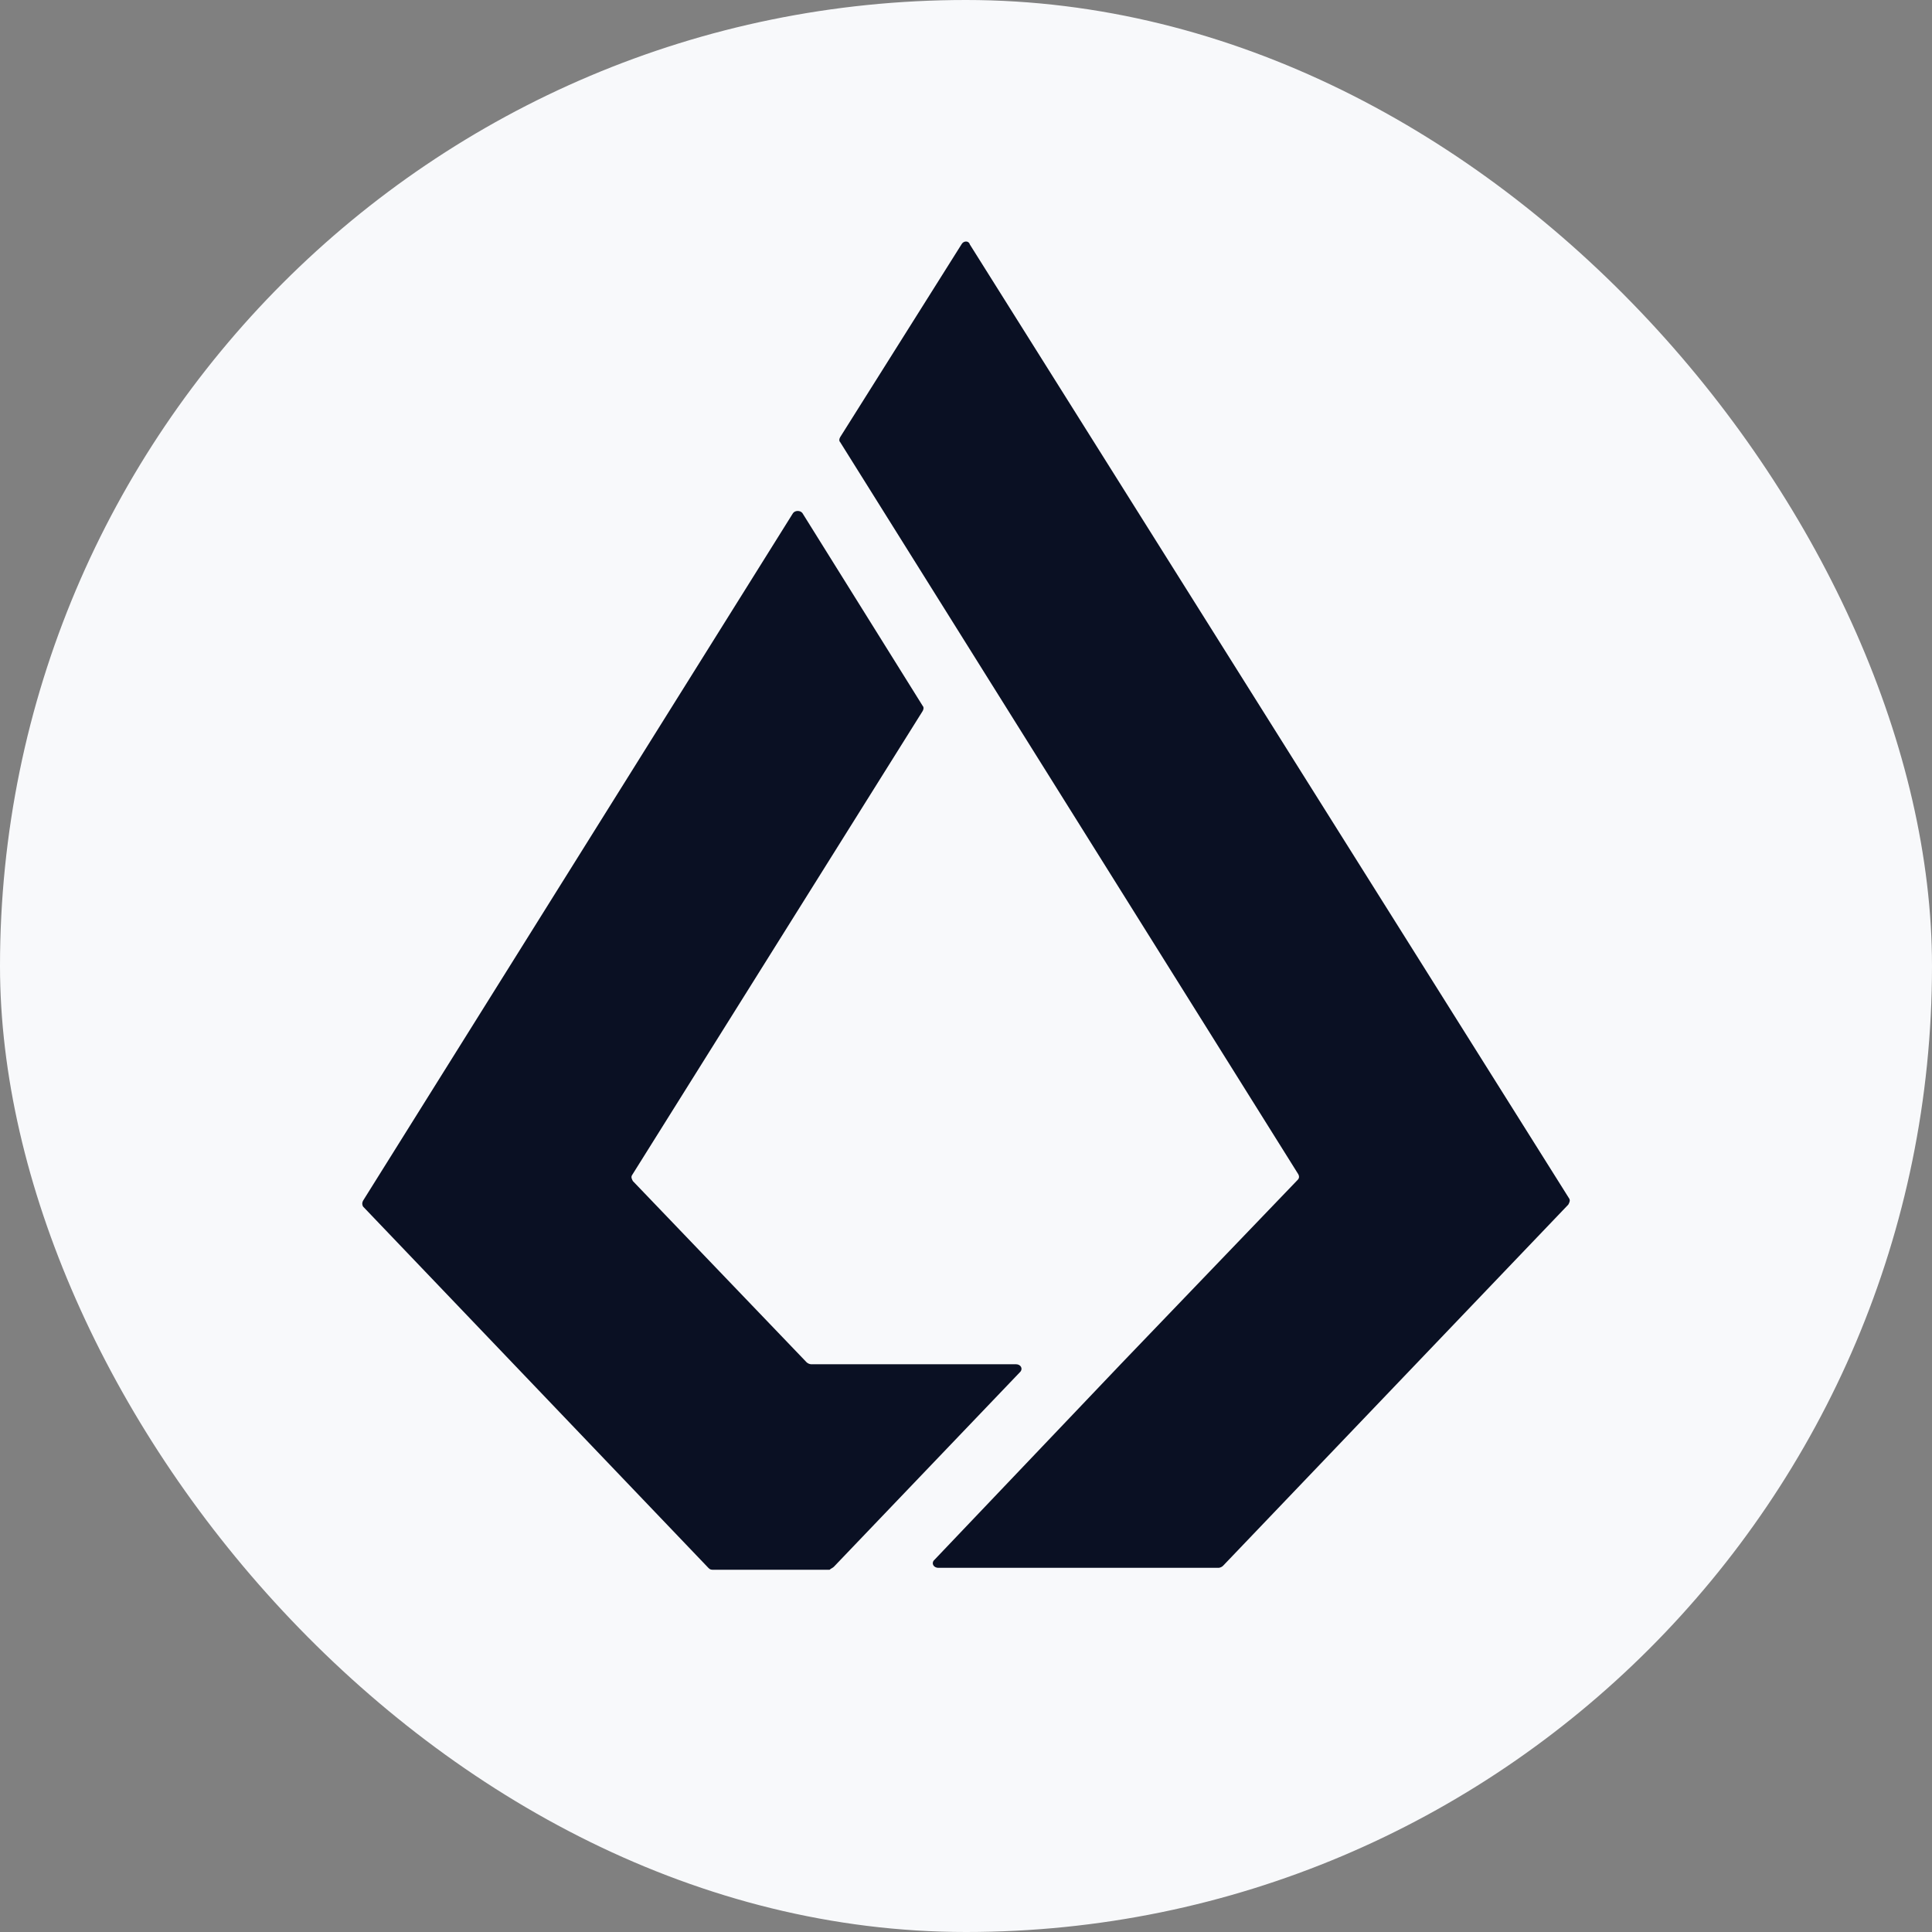
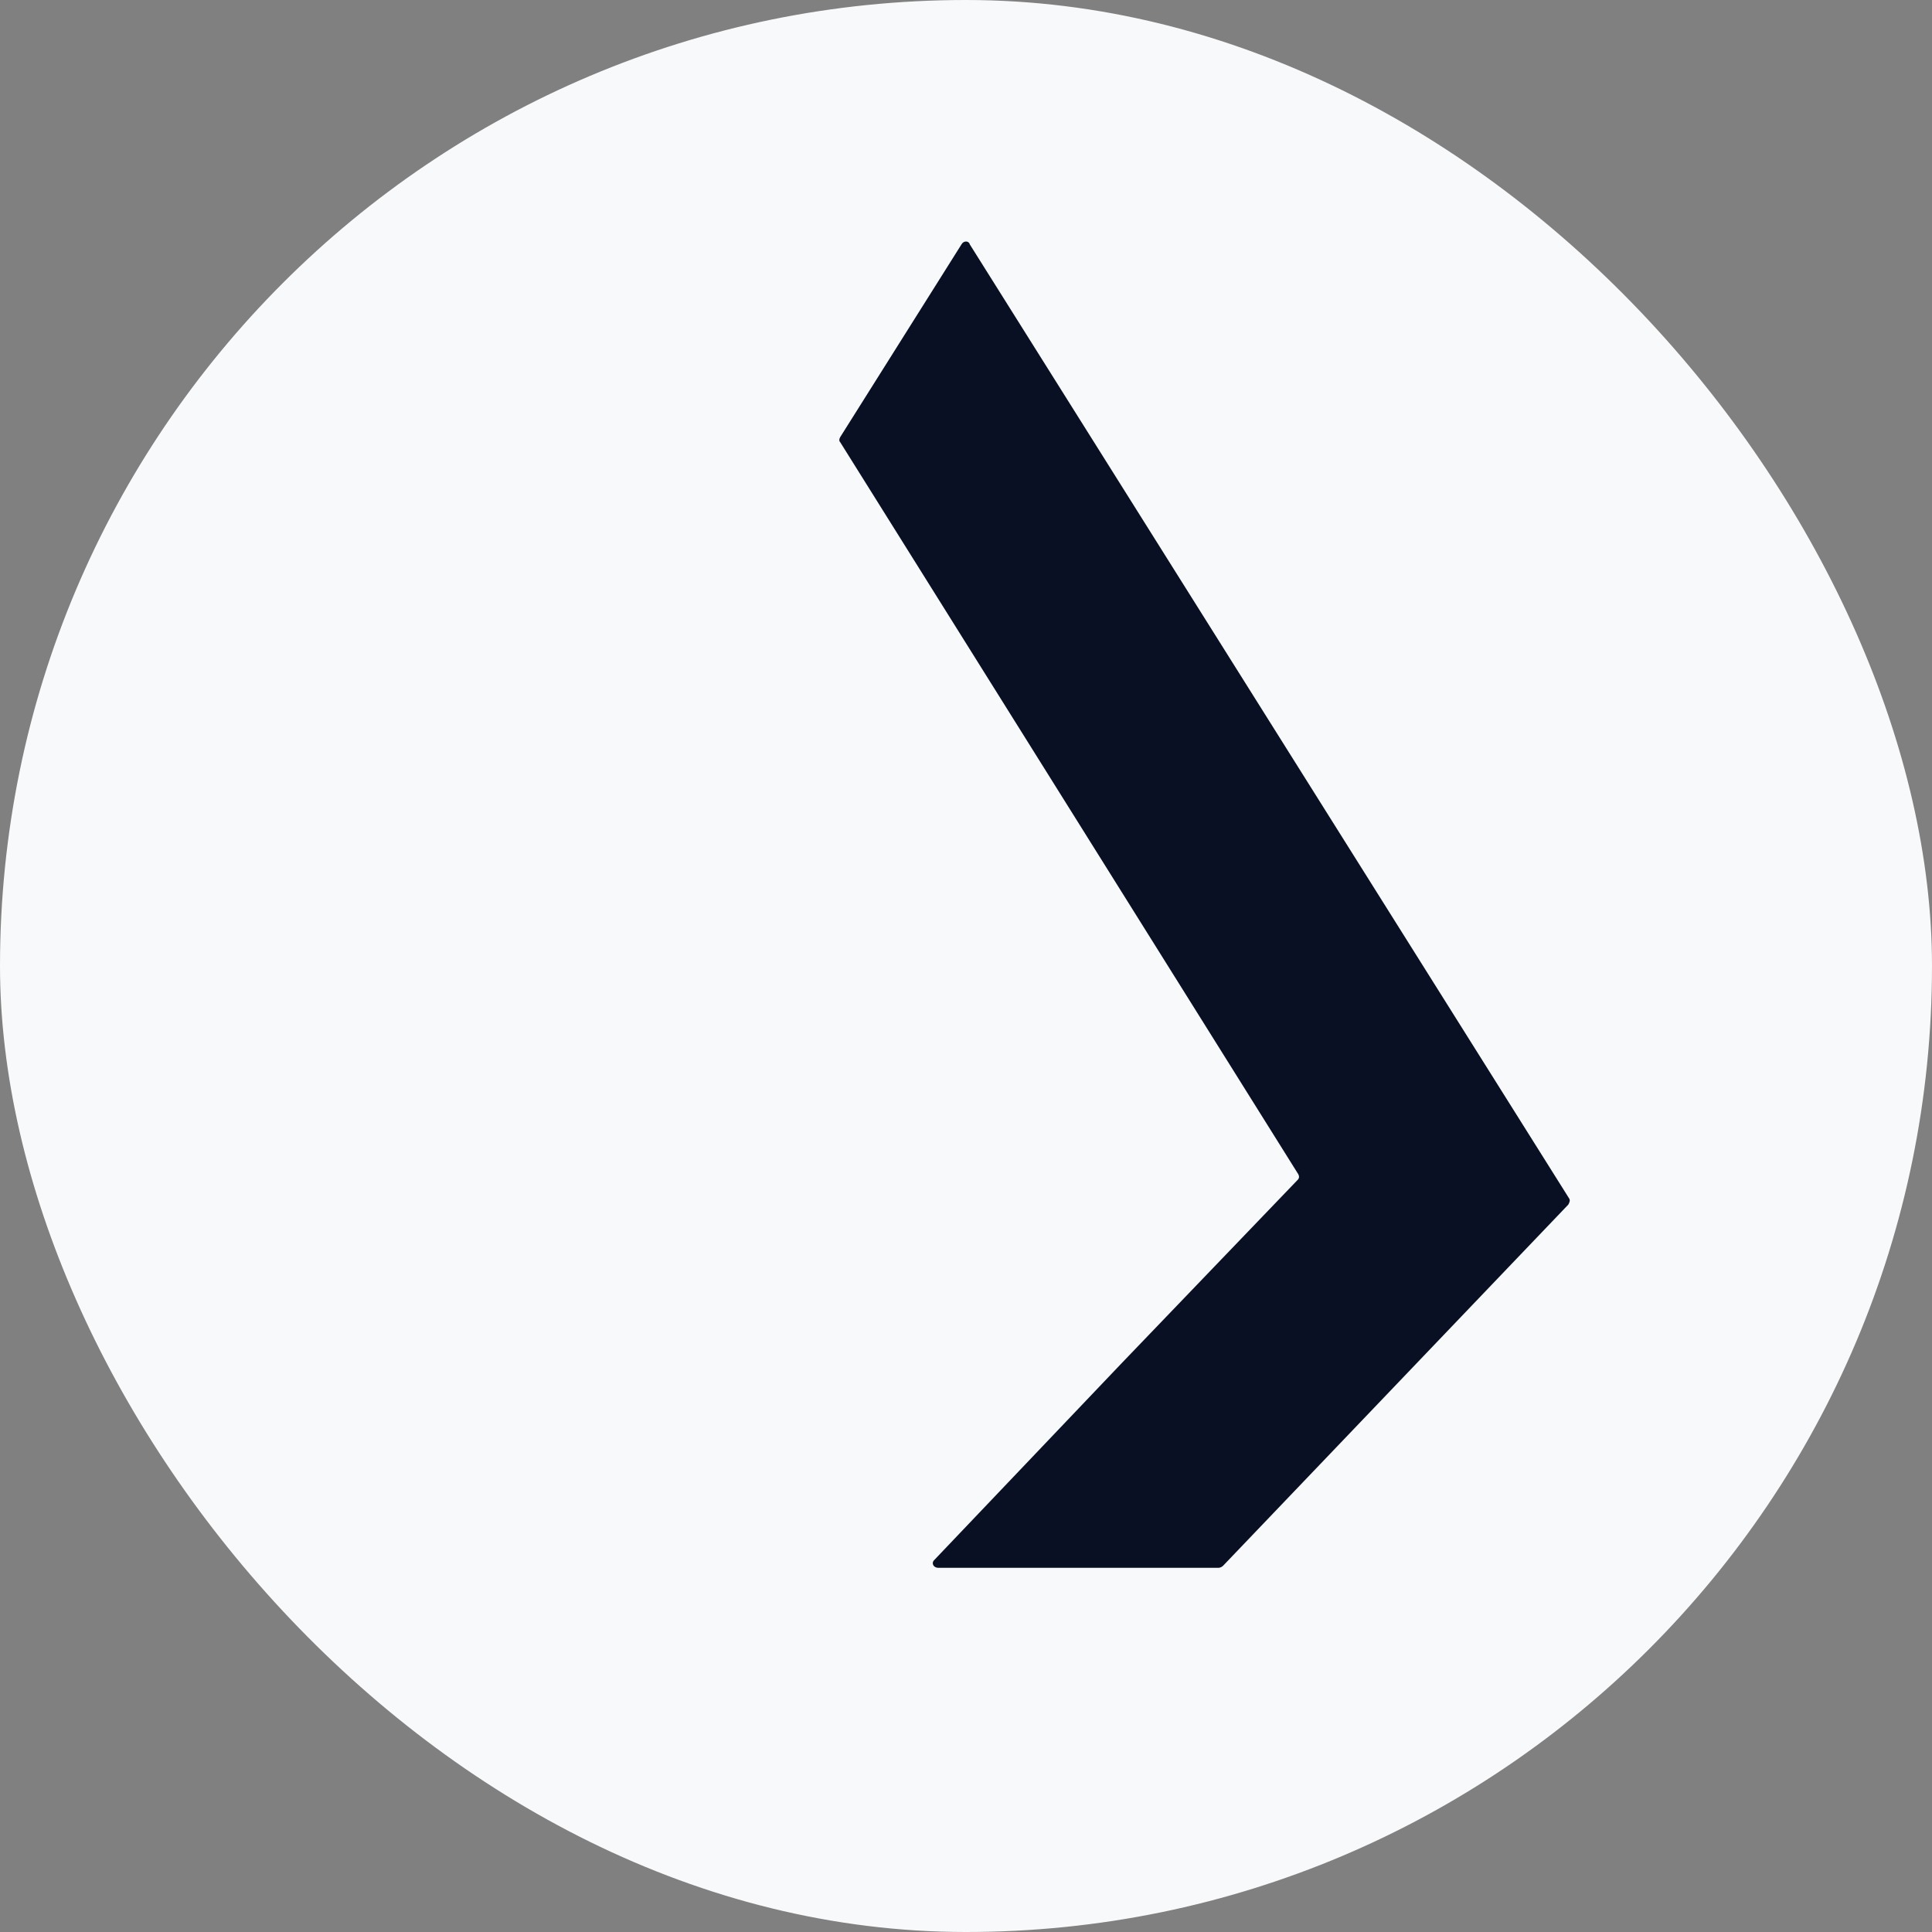
<svg xmlns="http://www.w3.org/2000/svg" width="32" height="32" viewBox="0 0 32 32" fill="none">
  <rect x="0" y="0" width="32" height="32" fill="#808080" stroke="none" />
  <rect width="32" height="32" rx="16" fill="#F8F9FB" />
  <path d="M13.915 7.242L15.925 4.048C15.959 3.984 16.046 3.984 16.063 4.048L25.993 19.855C26.002 19.872 26.002 19.889 25.996 19.907C25.992 19.922 25.984 19.937 25.976 19.952L20.257 25.935C20.238 25.953 20.214 25.964 20.188 25.968H15.543C15.457 25.968 15.422 25.887 15.474 25.839L18.576 22.581L21.488 19.548C21.508 19.53 21.516 19.511 21.516 19.492C21.516 19.479 21.512 19.465 21.505 19.451L13.915 7.322C13.897 7.306 13.897 7.274 13.915 7.242Z" fill="#0A1023" />
-   <path d="M16.895 22.726L13.811 25.951C13.802 25.96 13.789 25.968 13.775 25.976C13.762 25.984 13.749 25.992 13.741 26H11.8C11.765 26 11.748 25.984 11.731 25.967L6.013 19.984C6.005 19.97 6 19.953 6 19.936C6 19.919 6.005 19.903 6.013 19.888L13.135 8.499C13.17 8.451 13.256 8.451 13.291 8.499L15.284 11.694C15.301 11.709 15.301 11.742 15.284 11.774L10.467 19.467C10.449 19.499 10.466 19.532 10.483 19.563L10.484 19.564L13.36 22.564C13.379 22.581 13.403 22.593 13.43 22.596H16.826C16.913 22.596 16.947 22.677 16.895 22.726Z" fill="#0A1023" />
</svg>